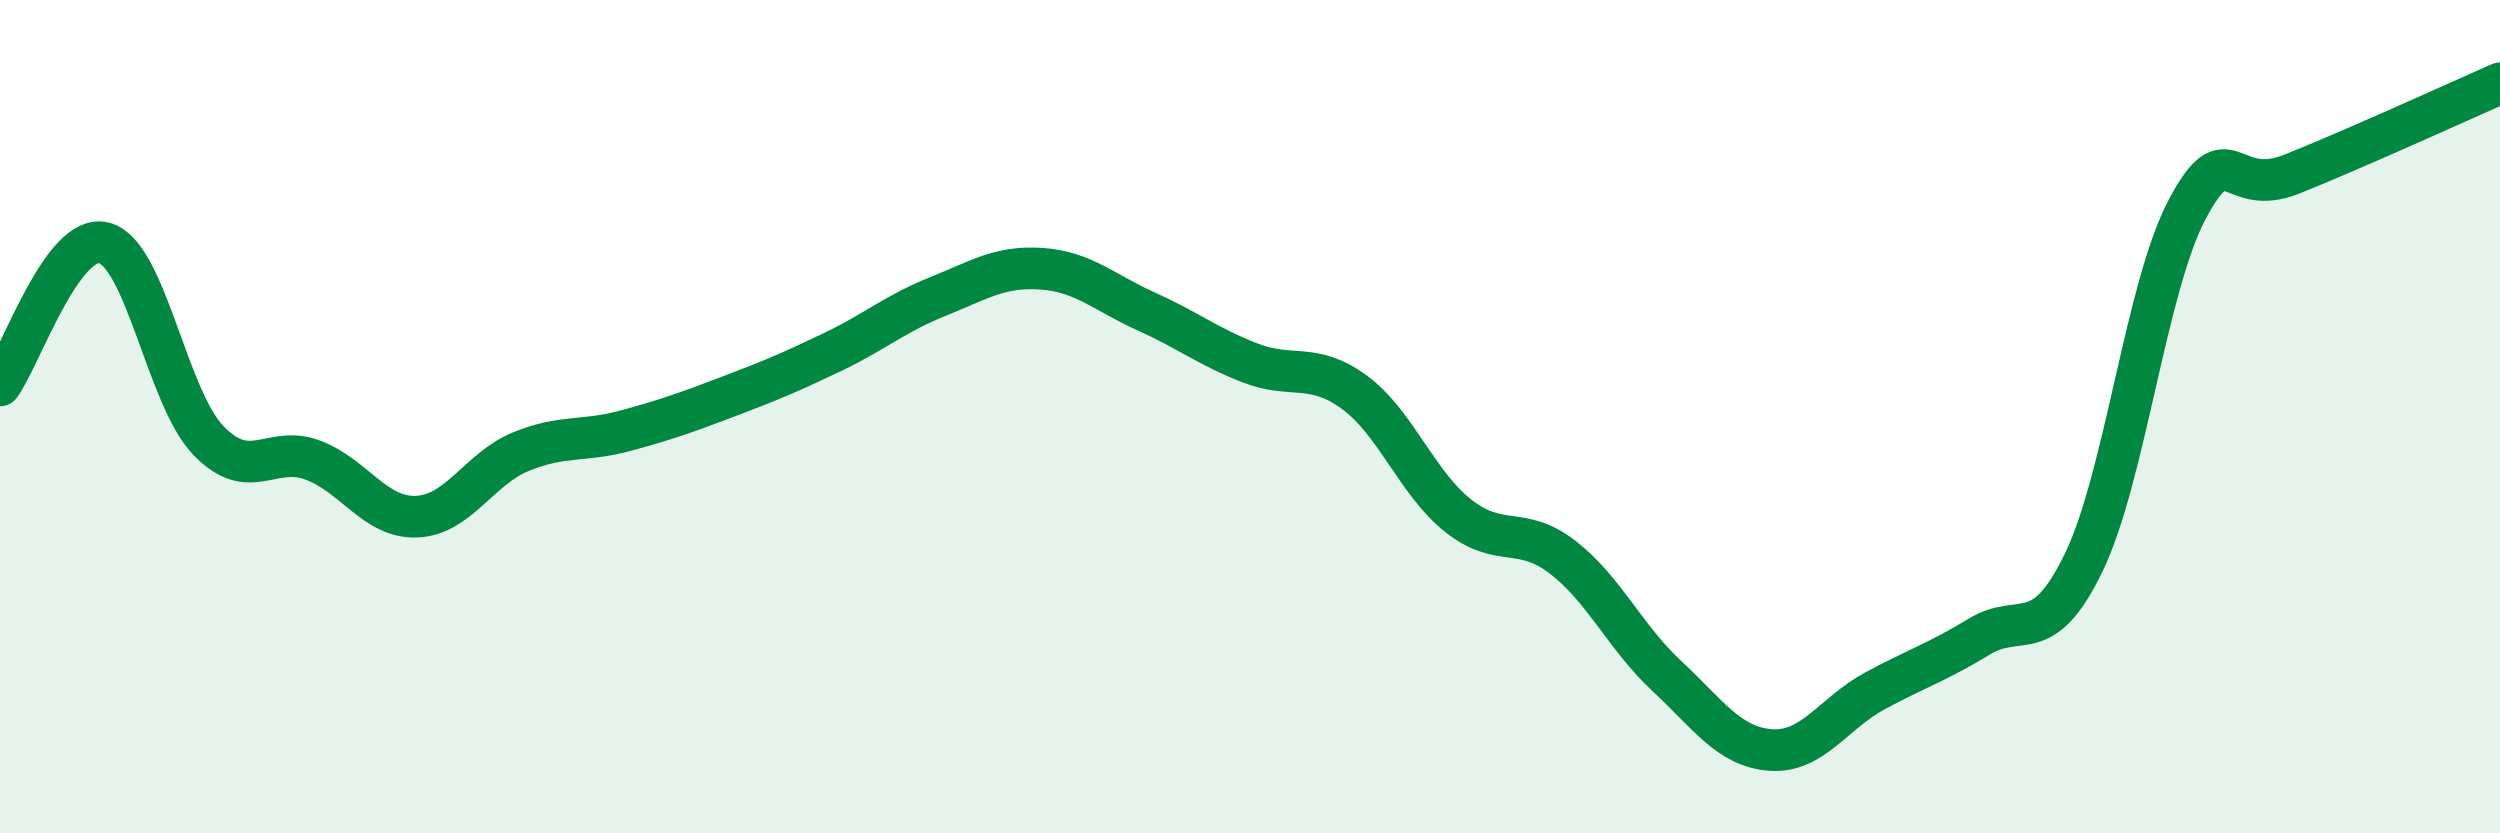
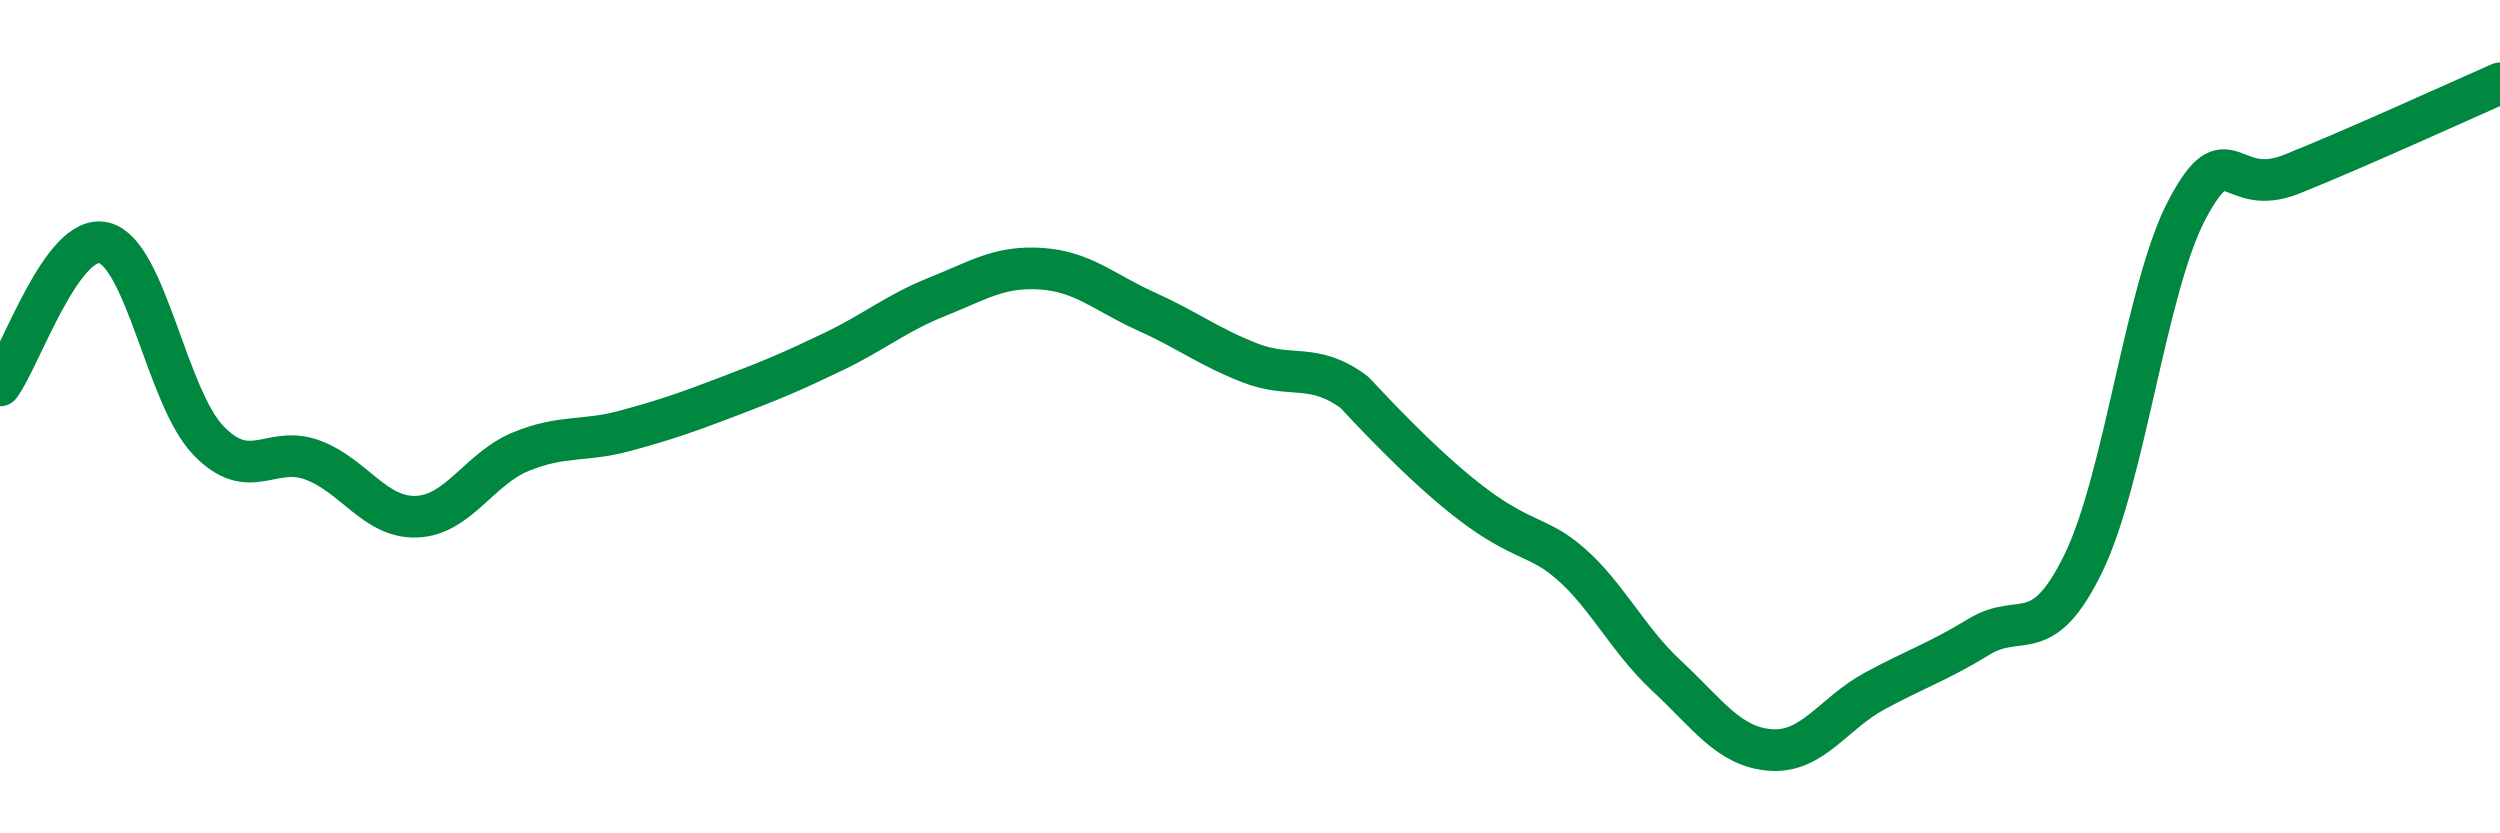
<svg xmlns="http://www.w3.org/2000/svg" width="60" height="20" viewBox="0 0 60 20">
-   <path d="M 0,9.25 C 0.5,8.57 1.5,5.57 2.5,5.83 C 3.5,6.09 4,9.53 5,10.57 C 6,11.61 6.5,10.67 7.5,11.04 C 8.5,11.41 9,12.44 10,12.4 C 11,12.36 11.5,11.25 12.5,10.84 C 13.5,10.43 14,10.61 15,10.34 C 16,10.07 16.5,9.89 17.5,9.51 C 18.5,9.13 19,8.92 20,8.44 C 21,7.96 21.5,7.52 22.5,7.12 C 23.5,6.72 24,6.38 25,6.45 C 26,6.52 26.5,7.02 27.5,7.47 C 28.5,7.92 29,8.32 30,8.71 C 31,9.1 31.5,8.68 32.5,9.41 C 33.5,10.14 34,11.59 35,12.38 C 36,13.17 36.5,12.6 37.5,13.37 C 38.5,14.14 39,15.29 40,16.22 C 41,17.15 41.5,17.93 42.5,18 C 43.5,18.07 44,17.12 45,16.58 C 46,16.04 46.5,15.89 47.5,15.28 C 48.5,14.67 49,15.57 50,13.52 C 51,11.47 51.5,6.88 52.5,5.01 C 53.5,3.14 53.5,4.78 55,4.18 C 56.5,3.58 59,2.44 60,2L60 20L0 20Z" fill="#008740" opacity="0.1" stroke-linecap="round" stroke-linejoin="round" />
-   <path d="M 0,9.25 C 0.5,8.57 1.5,5.57 2.5,5.83 C 3.5,6.09 4,9.53 5,10.57 C 6,11.61 6.5,10.67 7.5,11.04 C 8.5,11.41 9,12.44 10,12.4 C 11,12.36 11.5,11.25 12.5,10.84 C 13.5,10.43 14,10.61 15,10.34 C 16,10.07 16.5,9.89 17.5,9.51 C 18.5,9.13 19,8.92 20,8.44 C 21,7.96 21.5,7.52 22.5,7.12 C 23.5,6.72 24,6.38 25,6.45 C 26,6.52 26.5,7.02 27.5,7.47 C 28.5,7.92 29,8.32 30,8.71 C 31,9.1 31.5,8.68 32.5,9.41 C 33.5,10.14 34,11.59 35,12.38 C 36,13.17 36.5,12.6 37.5,13.37 C 38.5,14.14 39,15.29 40,16.22 C 41,17.15 41.5,17.93 42.5,18 C 43.5,18.07 44,17.12 45,16.58 C 46,16.04 46.5,15.89 47.5,15.28 C 48.5,14.67 49,15.57 50,13.52 C 51,11.47 51.5,6.88 52.5,5.01 C 53.5,3.14 53.5,4.78 55,4.18 C 56.5,3.58 59,2.44 60,2" stroke="#008740" stroke-width="1" fill="none" stroke-linecap="round" stroke-linejoin="round" />
+   <path d="M 0,9.25 C 0.5,8.57 1.5,5.57 2.5,5.83 C 3.5,6.09 4,9.53 5,10.57 C 6,11.61 6.5,10.67 7.5,11.04 C 8.5,11.41 9,12.44 10,12.4 C 11,12.36 11.5,11.25 12.5,10.84 C 13.5,10.43 14,10.61 15,10.34 C 16,10.07 16.5,9.89 17.5,9.51 C 18.5,9.13 19,8.92 20,8.44 C 21,7.96 21.5,7.52 22.5,7.12 C 23.5,6.72 24,6.38 25,6.45 C 26,6.52 26.5,7.02 27.5,7.47 C 28.5,7.92 29,8.32 30,8.71 C 31,9.1 31.5,8.68 32.5,9.41 C 36,13.17 36.5,12.6 37.5,13.37 C 38.5,14.14 39,15.29 40,16.22 C 41,17.15 41.5,17.93 42.5,18 C 43.5,18.07 44,17.12 45,16.58 C 46,16.04 46.5,15.89 47.5,15.28 C 48.5,14.67 49,15.57 50,13.52 C 51,11.47 51.5,6.88 52.5,5.01 C 53.5,3.14 53.5,4.78 55,4.18 C 56.5,3.58 59,2.44 60,2" stroke="#008740" stroke-width="1" fill="none" stroke-linecap="round" stroke-linejoin="round" />
</svg>